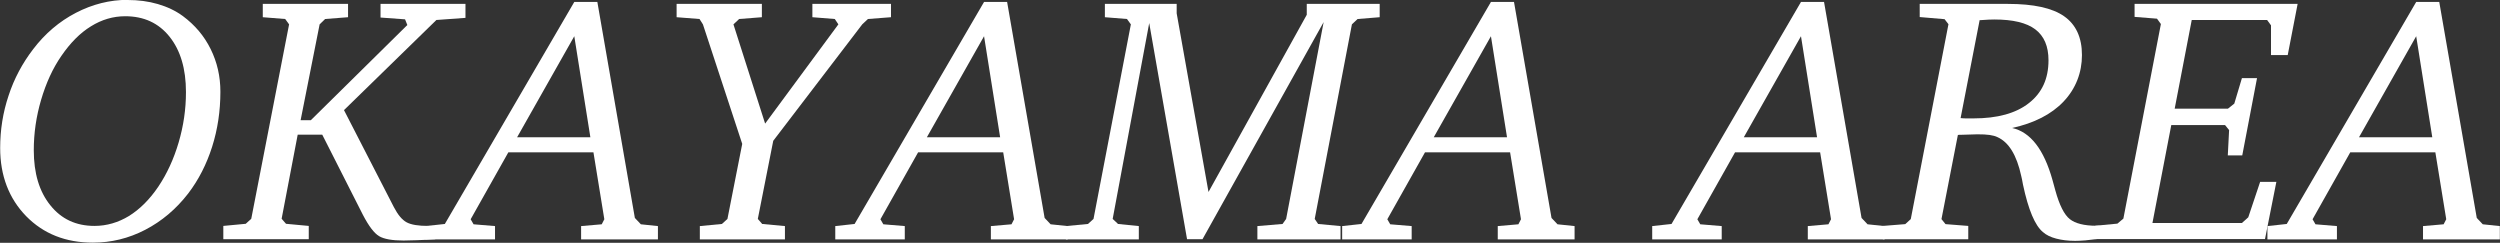
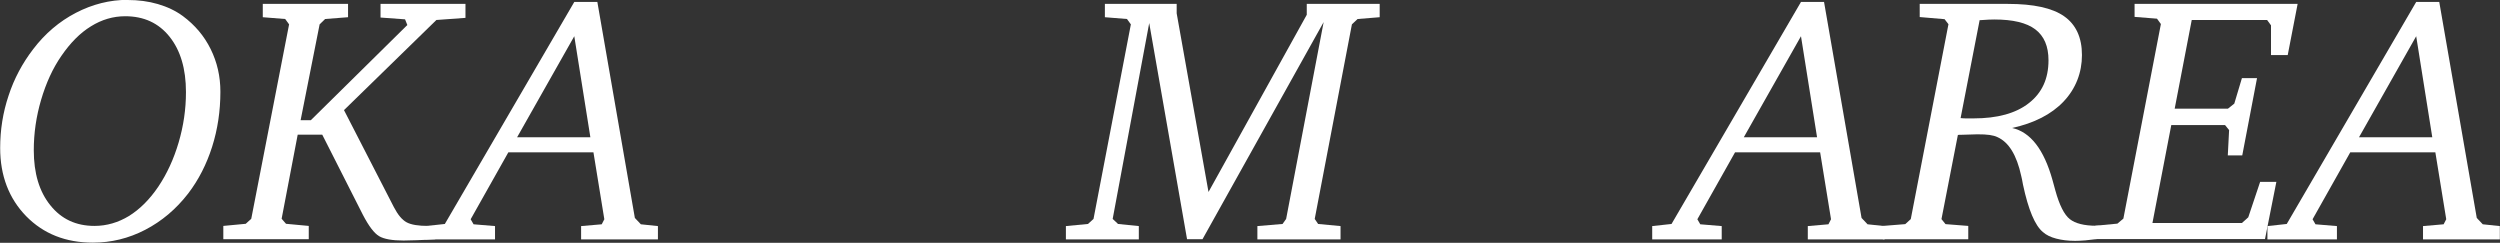
<svg xmlns="http://www.w3.org/2000/svg" id="_レイヤー_2" data-name="レイヤー 2" viewBox="0 0 153.93 14.95">
  <rect x="0" y="0" width="153.93" height="14.95" fill="#333333" stroke="none" />
  <defs>
    <style>
      .cls-1 {
        fill: #fff;
      }
    </style>
  </defs>
  <g id="moji">
    <g>
      <path class="cls-1" d="M7.86,0c.66,0,1.28,.08,1.86,.25,.58,.17,1.09,.41,1.54,.74,.74,.55,1.31,1.22,1.71,2.03,.4,.81,.6,1.68,.6,2.63,0,1.19-.17,2.32-.51,3.39s-.83,2.03-1.47,2.87c-.75,.97-1.63,1.71-2.65,2.24-1.02,.53-2.1,.79-3.22,.79-1.67,0-3.04-.54-4.11-1.63-1.06-1.09-1.6-2.49-1.6-4.2,0-1.11,.17-2.19,.52-3.23,.34-1.04,.85-1.99,1.51-2.85,.73-.96,1.61-1.71,2.63-2.24,1.02-.53,2.09-.8,3.2-.8Zm3.59,5.67c0-1.44-.34-2.57-1.01-3.41-.67-.84-1.58-1.26-2.73-1.26-.75,0-1.45,.21-2.11,.62-.67,.41-1.27,1.02-1.82,1.82-.54,.78-.95,1.69-1.25,2.71s-.45,2.05-.45,3.1c0,1.42,.34,2.55,1.02,3.39,.68,.85,1.58,1.27,2.72,1.27,.75,0,1.46-.21,2.12-.61,.66-.41,1.27-1.01,1.81-1.81,.53-.79,.95-1.7,1.25-2.72,.3-1.02,.45-2.05,.45-3.09Z" />
      <path class="cls-1" d="M16.18,.24h5.25v.82l-1.41,.11-.34,.33-1.17,5.9h.63L25.08,1.54l-.14-.35-1.51-.11V.24h5.23v.86l-1.79,.13-5.69,5.55,3.07,5.97c.25,.48,.51,.79,.79,.94s.72,.22,1.33,.22h.43v.82c-.42,.03-.8,.05-1.15,.06-.35,.01-.62,.02-.8,.02-.7,0-1.21-.09-1.51-.27s-.63-.61-.99-1.3l-2.51-4.95h-1.51l-.99,5.18,.27,.31,1.4,.13v.82h-5.26v-.82l1.38-.13,.34-.31L17.8,1.5l-.24-.33-1.38-.11V.24Z" />
      <path class="cls-1" d="M35.36,.12h1.42l2.31,13.3,.37,.39,1.05,.11v.82h-4.73v-.82l1.27-.11,.16-.31-.67-4.12h-5.24l-2.32,4.12,.18,.31,1.32,.11v.82h-4.28v-.82l1.19-.13L35.36,.12Zm0,2.11l-3.52,6.22h4.51l-.99-6.22Z" />
-       <path class="cls-1" d="M41.66,.24h5.25v.82l-1.4,.11-.35,.33,1.95,6.11,4.51-6.11-.22-.33-1.38-.11V.24h4.84v.82l-1.42,.11-.35,.33-5.48,7.17-.95,4.81,.27,.31,1.4,.13v.82h-5.24v-.82l1.36-.13,.34-.31,.91-4.62-2.42-7.36-.21-.33-1.41-.11V.24Z" />
-       <path class="cls-1" d="M60.59,.12h1.42l2.31,13.3,.37,.39,1.05,.11v.82h-4.73v-.82l1.27-.11,.16-.31-.67-4.12h-5.24l-2.32,4.12,.18,.31,1.32,.11v.82h-4.28v-.82l1.19-.13L60.59,.12Zm0,2.11l-3.52,6.22h4.51l-.99-6.22Z" />
      <path class="cls-1" d="M68.04,.24h4.41V.82l1.96,11L80.46,.91V.24h4.49v.82l-1.36,.11-.35,.33-2.29,11.98,.21,.31,1.38,.13v.82h-5.12v-.82l1.55-.13,.22-.31,2.31-12.12-7.46,13.37h-.95l-2.33-13.31-2.25,12.06,.33,.31,1.28,.13v.82h-4.49v-.82l1.36-.13,.34-.31,2.3-11.98-.24-.33-1.36-.11V.24Z" />
-       <path class="cls-1" d="M91.8,.12h1.42l2.31,13.3,.37,.39,1.05,.11v.82h-4.73v-.82l1.27-.11,.16-.31-.67-4.12h-5.24l-2.32,4.12,.18,.31,1.32,.11v.82h-4.28v-.82l1.19-.13L91.8,.12Zm0,2.11l-3.52,6.22h4.51l-.99-6.22Z" />
      <path class="cls-1" d="M110.89,.12h1.42l2.31,13.3,.37,.39,1.05,.11v.82h-4.73v-.82l1.27-.11,.16-.31-.67-4.12h-5.24l-2.32,4.12,.18,.31,1.32,.11v.82h-4.28v-.82l1.19-.13L110.89,.12Zm0,2.11l-3.52,6.22h4.51l-.99-6.22Z" />
      <path class="cls-1" d="M118.17,.24h5.46c1.58,0,2.73,.25,3.46,.76,.73,.51,1.1,1.31,1.1,2.39s-.38,2.07-1.13,2.86c-.75,.79-1.81,1.33-3.17,1.63,1.13,.25,1.96,1.32,2.49,3.22,.07,.27,.13,.48,.17,.62,.25,.91,.55,1.5,.89,1.77,.34,.27,.89,.41,1.65,.41h.19v.8c-.34,.04-.63,.07-.88,.1-.25,.02-.46,.03-.63,.03-.44,0-.83-.05-1.17-.14-.34-.09-.61-.22-.81-.4-.49-.4-.9-1.37-1.23-2.92-.03-.14-.05-.25-.06-.32-.01-.05-.03-.12-.05-.22-.28-1.29-.77-2.08-1.47-2.39-.12-.06-.28-.1-.47-.13-.2-.03-.45-.04-.77-.04-.2,0-.54,.01-1.01,.03-.08,0-.14,0-.18,.01l-1.01,5.18,.25,.31,1.4,.11v.82h-5.26v-.82l1.38-.11,.34-.31,2.32-12-.24-.31-1.53-.13V.24Zm2.54,7.03c.11,.01,.21,.02,.32,.02h.48c1.47,0,2.61-.31,3.41-.94,.81-.63,1.21-1.5,1.21-2.64,0-.86-.27-1.49-.81-1.9-.54-.41-1.38-.61-2.53-.61-.18,0-.46,.01-.84,.04h-.06l-1.17,6.02Z" />
      <path class="cls-1" d="M131.42,.24h10.05l-.61,3.15h-1.03V1.56l-.24-.33h-4.64l-1.05,5.46h3.28l.39-.31,.47-1.57h.93l-.91,4.76h-.89l.08-1.56-.25-.31h-3.31l-1.16,6.03h5.51l.39-.35,.73-2.18h1l-.7,3.52h-10.45v-.82l1.36-.13,.37-.31,2.31-11.98-.24-.33-1.38-.11V.24Z" />
      <path class="cls-1" d="M148.77,.12h1.42l2.31,13.3,.37,.39,1.05,.11v.82h-4.73v-.82l1.27-.11,.16-.31-.67-4.12h-5.24l-2.32,4.12,.18,.31,1.32,.11v.82h-4.28v-.82l1.19-.13L148.77,.12Zm0,2.11l-3.52,6.22h4.51l-.99-6.22Z" />
    </g>
  </g>
</svg>